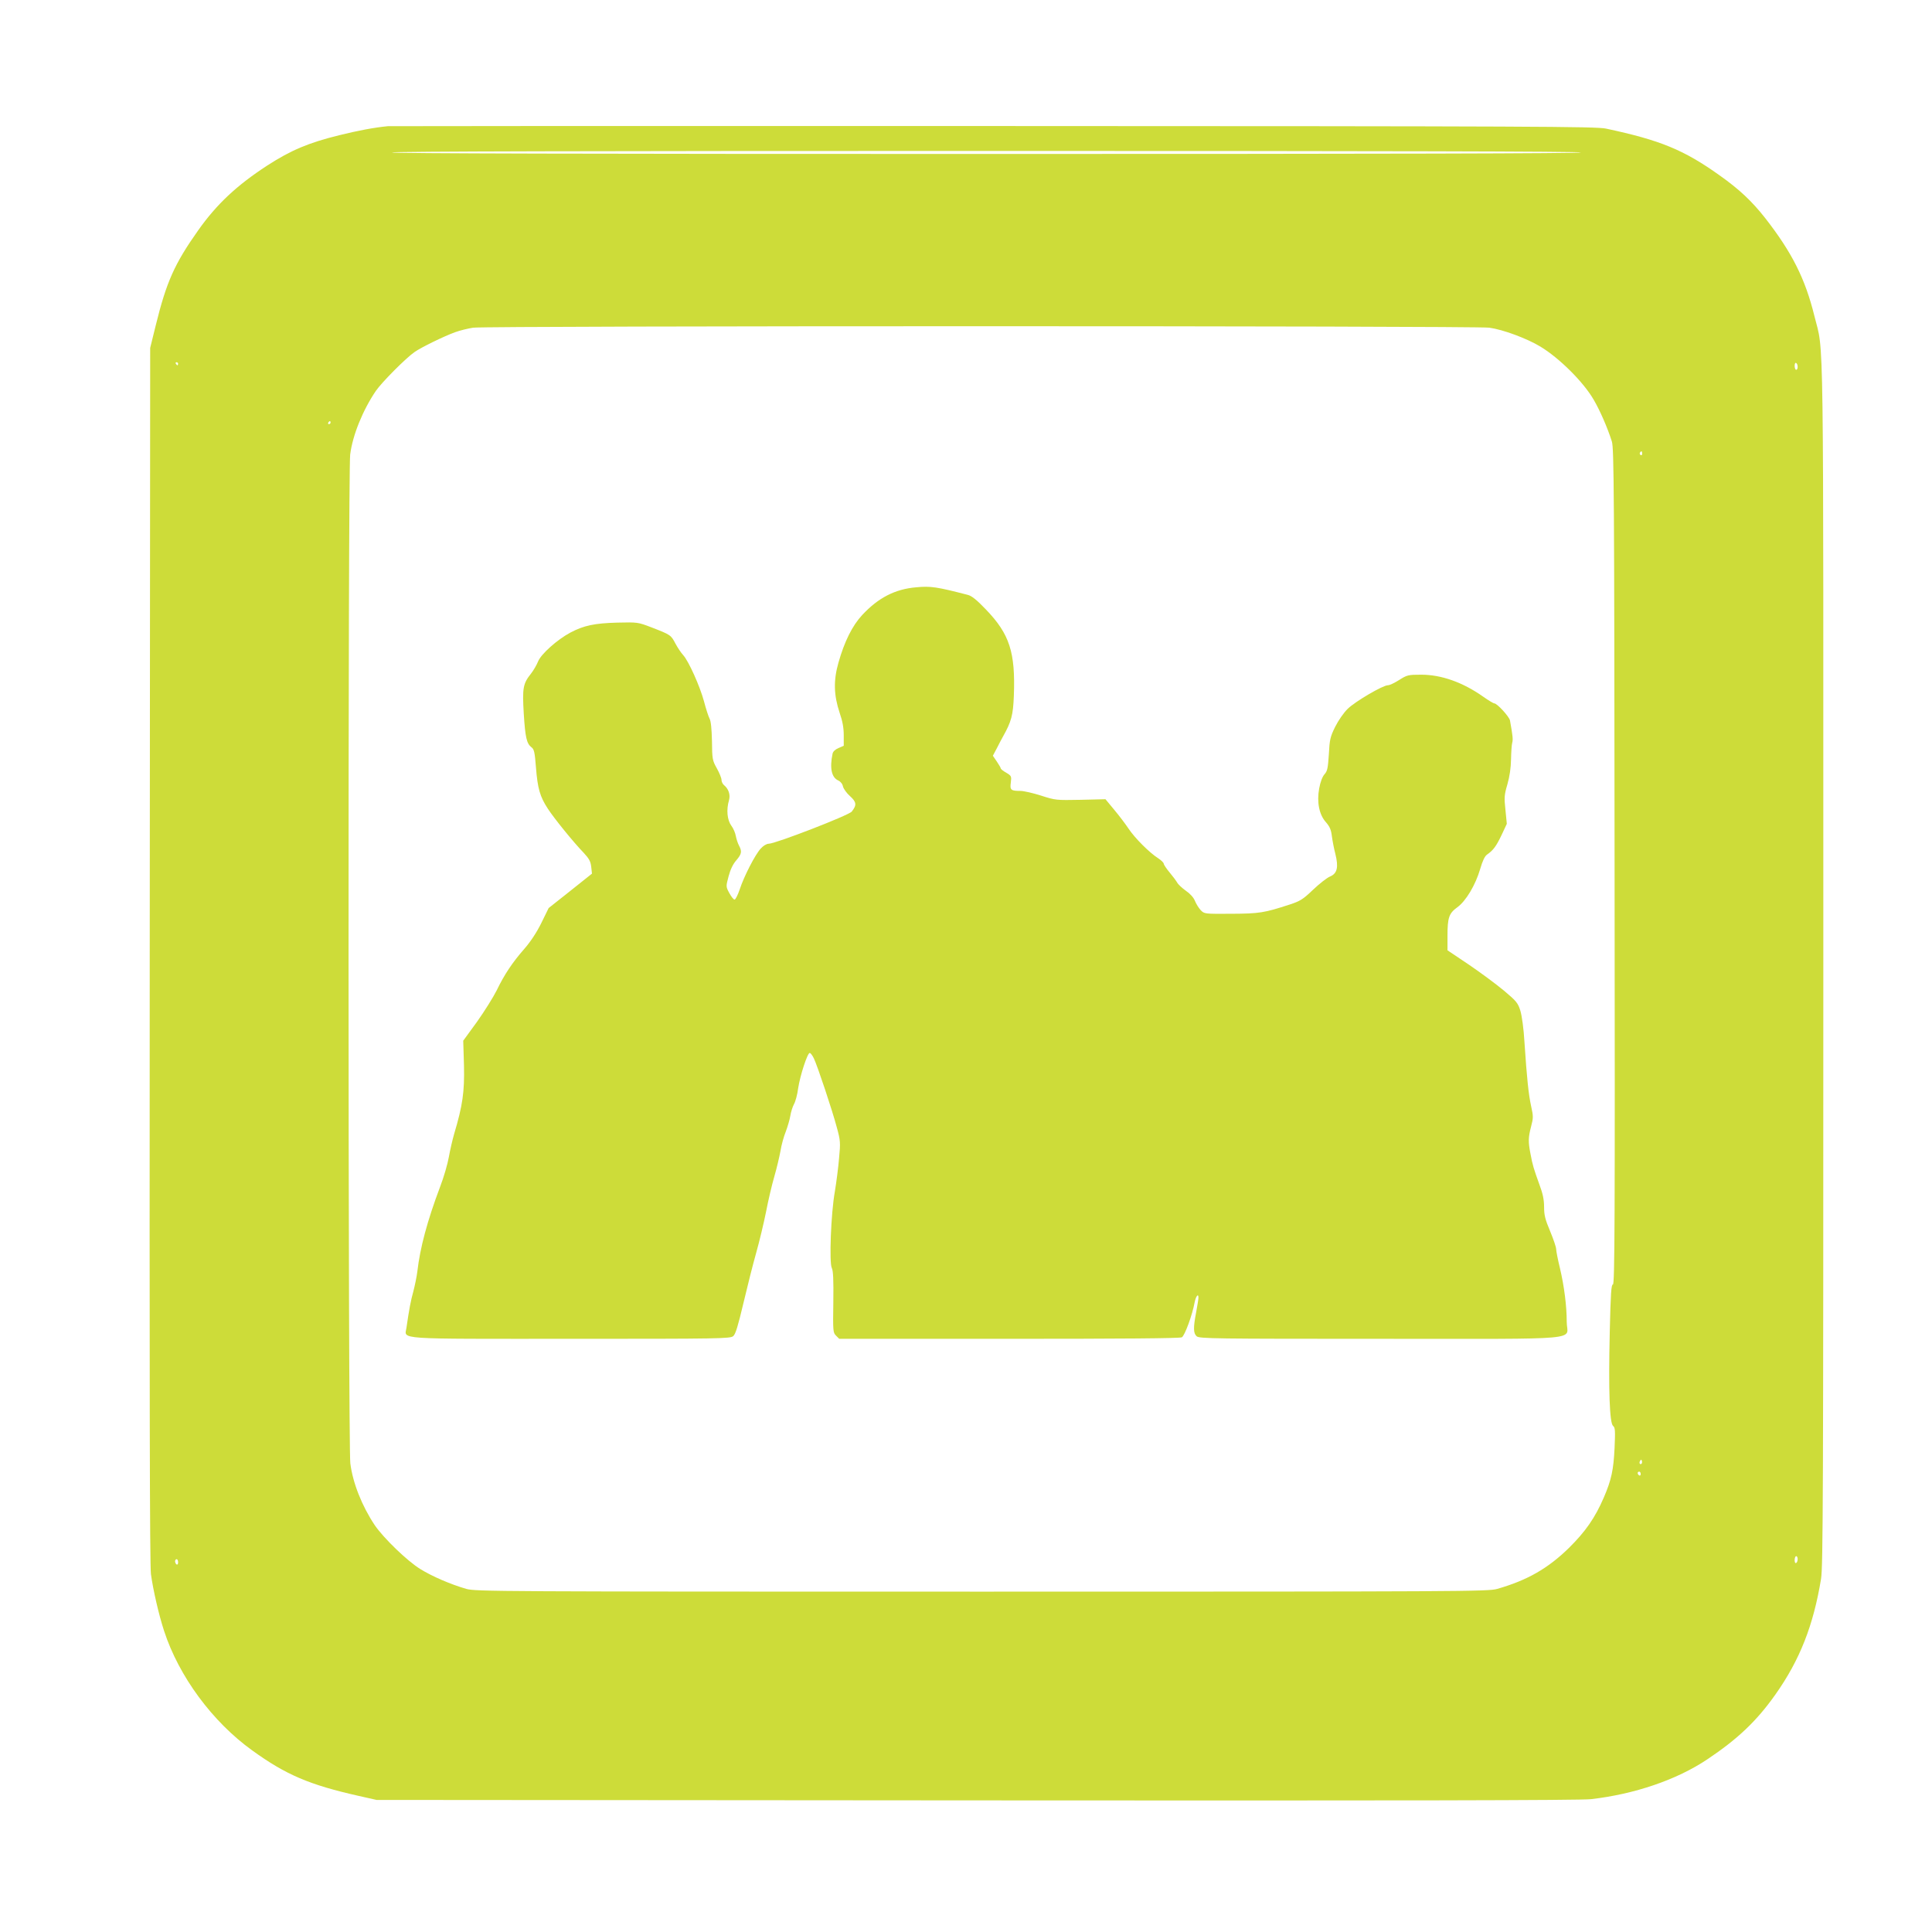
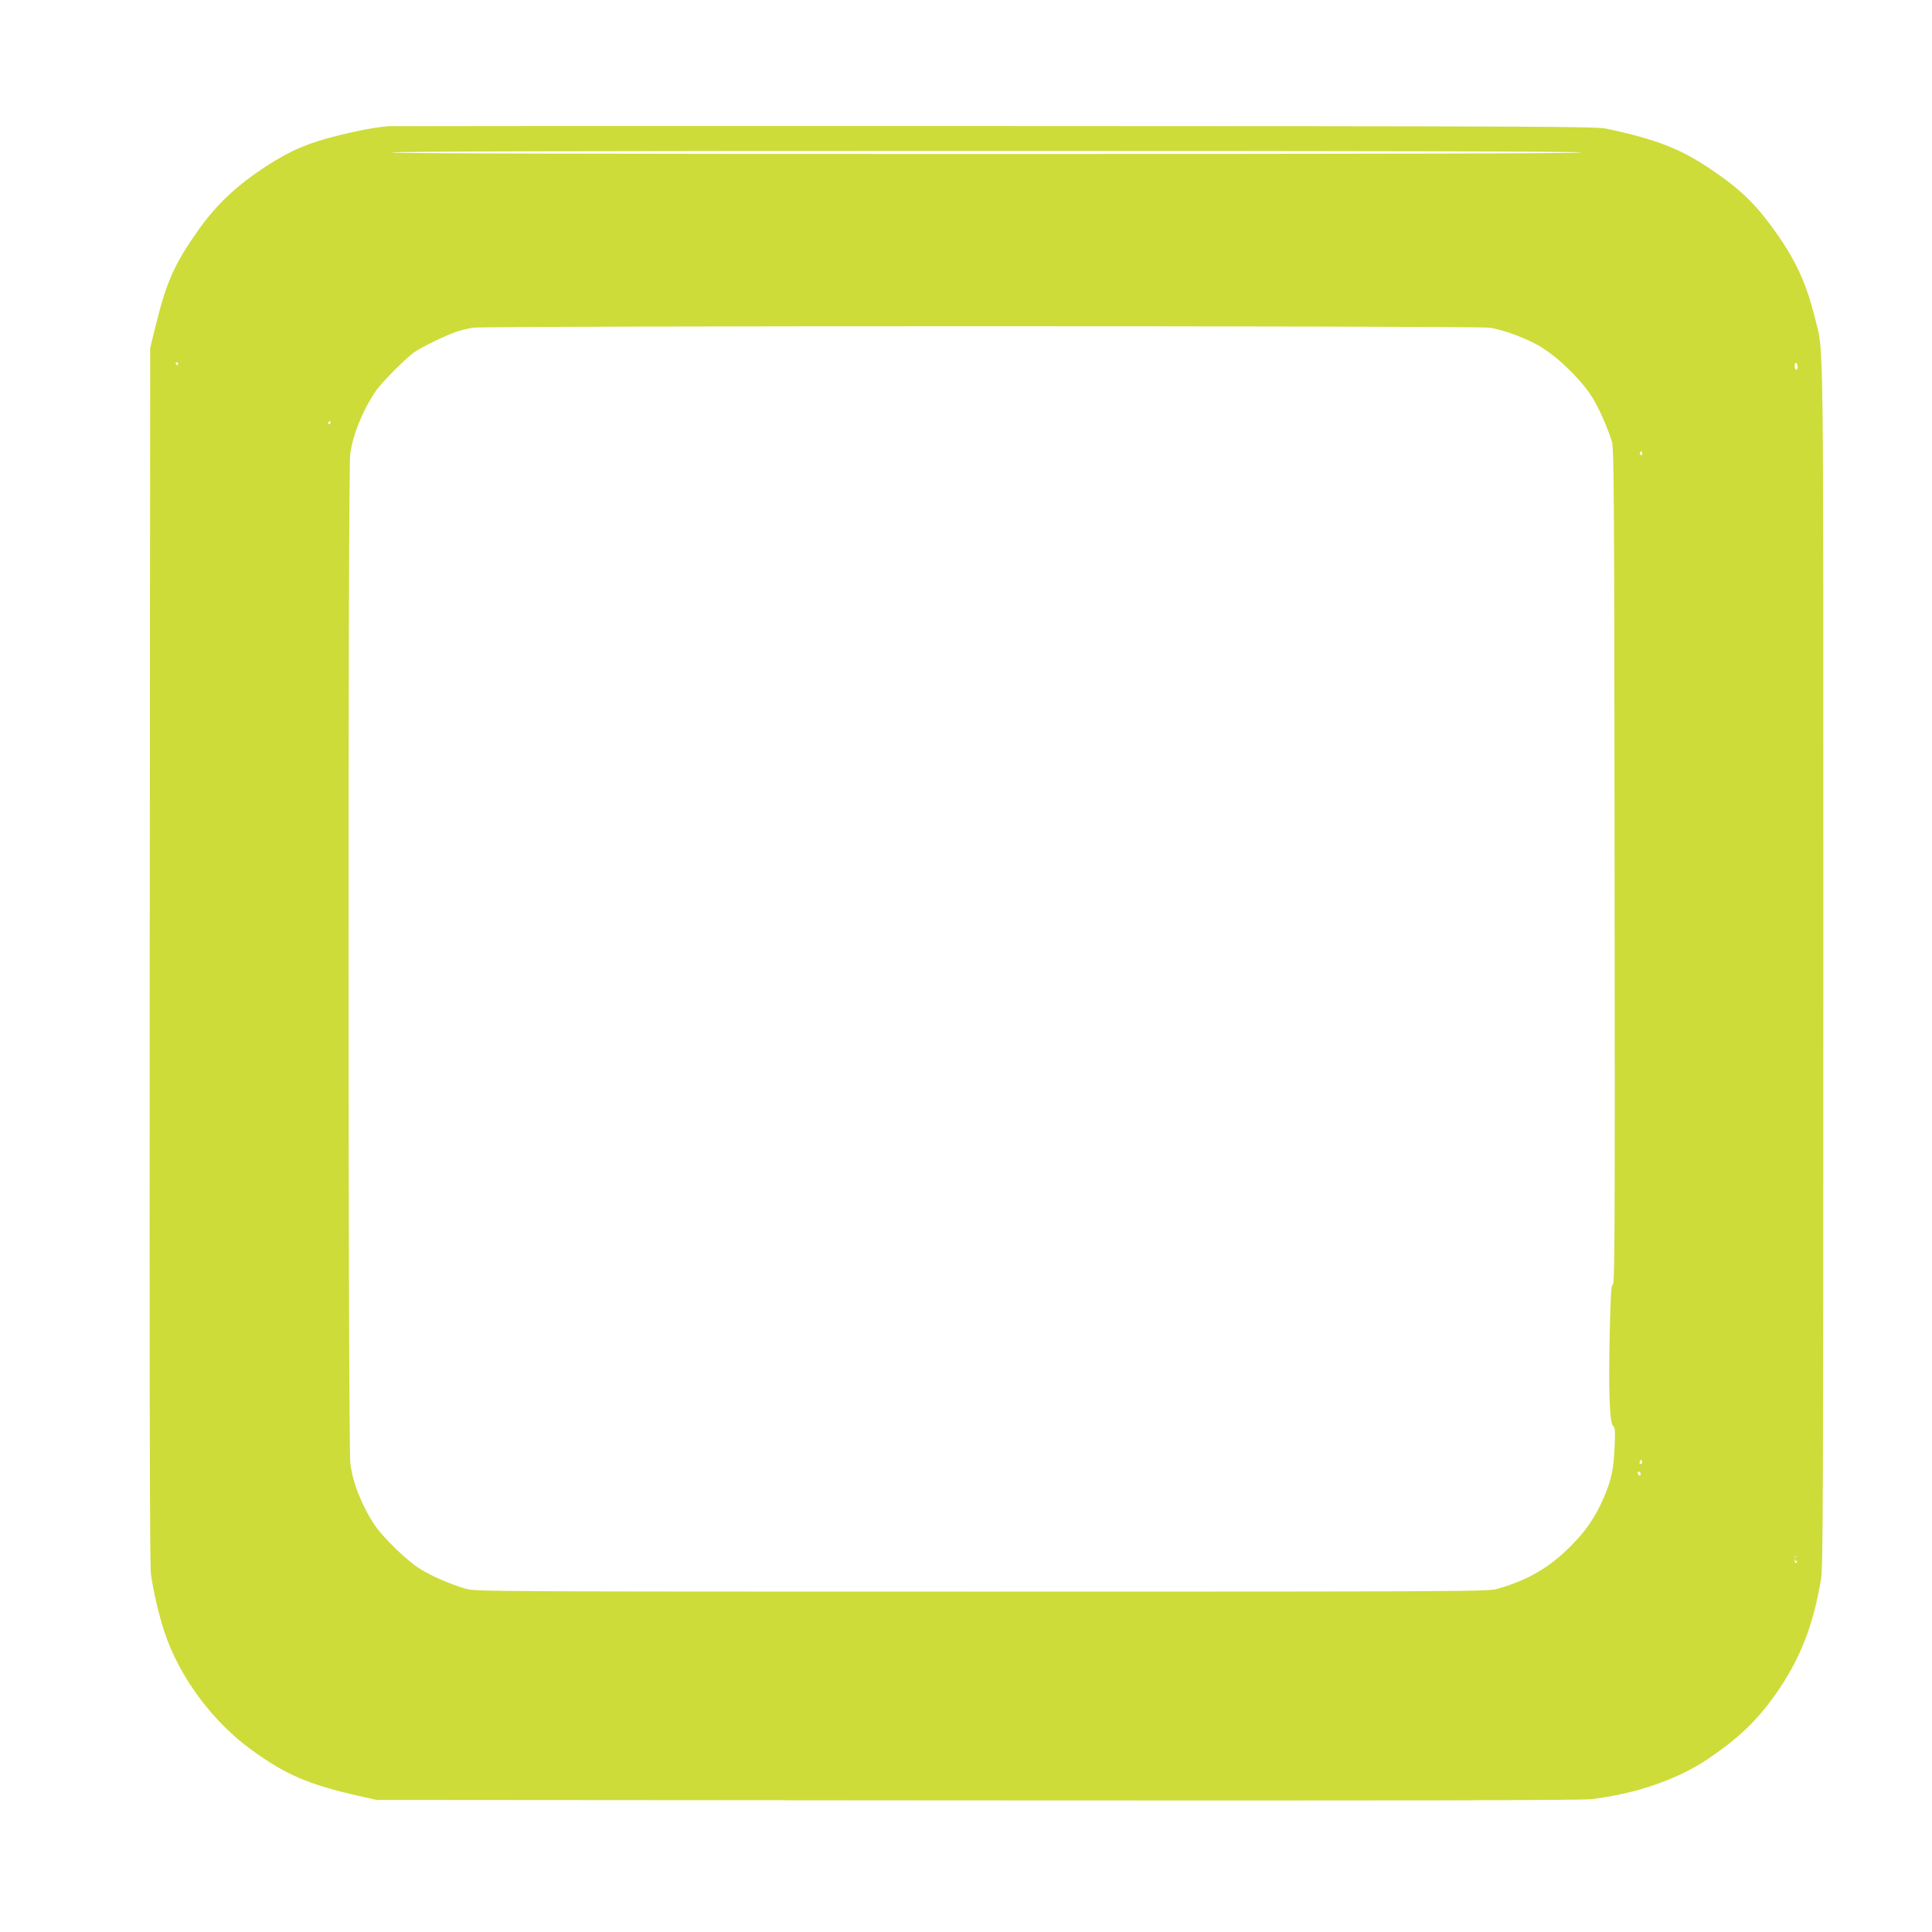
<svg xmlns="http://www.w3.org/2000/svg" version="1.0" width="1280pt" height="1280pt" viewBox="0 0 1280 1280" preserveAspectRatio="xMidYMid meet">
  <g transform="translate(0,1280) scale(0.1,-0.1)" fill="#cddc39" stroke="none">
-     <path d="M2570 11964 c-93 -9 -197 -29 -323 -60 -203 -50 -319 -99 -477 -201 -201 -131 -334 -255 -457 -429 -157 -222 -210 -341 -281 -629 l-37 -150 -3 -4020 c-2 -2867 0 -4044 8 -4104 14 -103 52 -269 87 -376 98 -301 320 -602 584 -792 224 -162 380 -228 704 -301 l120 -27 3975 -3 c2798 -2 4003 0 4070 8 289 33 568 128 770 263 202 135 328 254 453 431 161 228 251 456 302 766 13 84 15 541 15 4080 0 4367 5 4026 -59 4286 -61 248 -149 422 -326 649 -88 112 -172 191 -302 283 -237 169 -392 233 -753 310 -68 14 -448 16 -4055 17 -2189 1 -3996 0 -4015 -1z m7905 -174 c4 -7 -1312 -10 -3940 -10 -2628 0 -3944 3 -3940 10 4 7 1328 10 3940 10 2612 0 3936 -3 3940 -10z m-608 -1161 c89 -12 249 -71 338 -125 126 -76 286 -235 354 -353 41 -70 91 -184 120 -276 14 -45 16 -323 18 -2817 3 -2366 1 -2768 -11 -2768 -11 0 -15 -56 -21 -317 -9 -386 -1 -602 22 -620 14 -11 15 -31 10 -145 -7 -147 -21 -213 -72 -331 -58 -134 -121 -224 -230 -332 -140 -137 -277 -215 -476 -272 -61 -17 -212 -18 -3414 -18 -3221 0 -3352 1 -3415 18 -104 30 -227 83 -306 132 -87 54 -243 205 -301 290 -85 127 -146 281 -162 410 -15 123 -16 6564 -1 6683 16 129 84 295 170 422 39 57 200 219 257 258 44 31 196 105 268 131 33 12 87 25 120 30 93 13 6636 13 6732 0z m-8687 -239 c0 -5 -2 -10 -4 -10 -3 0 -8 5 -11 10 -3 6 -1 10 4 10 6 0 11 -4 11 -10z m10730 -21 c0 -10 -4 -19 -10 -19 -5 0 -10 12 -10 26 0 14 4 23 10 19 6 -3 10 -15 10 -26z m-9720 -369 c0 -5 -5 -10 -11 -10 -5 0 -7 5 -4 10 3 6 8 10 11 10 2 0 4 -4 4 -10z m8690 -206 c0 -8 -5 -12 -10 -9 -6 4 -8 11 -5 16 9 14 15 11 15 -7z m-4 -6691 c-10 -10 -19 5 -10 18 6 11 8 11 12 0 2 -7 1 -15 -2 -18z m-6 -69 c0 -8 -4 -12 -10 -9 -5 3 -10 10 -10 16 0 5 5 9 10 9 6 0 10 -7 10 -16z m1040 -563 c0 -11 -4 -23 -10 -26 -6 -4 -10 5 -10 19 0 14 5 26 10 26 6 0 10 -9 10 -19z m-10730 -22 c0 -11 -4 -17 -10 -14 -5 3 -10 13 -10 21 0 8 5 14 10 14 6 0 10 -9 10 -21z" />
-     <path d="M6070 8909 c-141 -12 -252 -70 -358 -184 -65 -70 -117 -174 -157 -315 -34 -119 -31 -216 8 -333 19 -55 27 -98 27 -148 l0 -70 -35 -15 c-21 -9 -36 -23 -39 -37 -20 -96 -7 -158 38 -178 15 -7 28 -23 31 -40 4 -15 24 -44 47 -64 43 -39 45 -59 11 -102 -20 -25 -506 -213 -550 -213 -14 0 -36 -13 -53 -32 -37 -40 -111 -184 -139 -270 -13 -38 -28 -68 -34 -68 -7 0 -22 19 -35 43 -23 43 -23 43 -5 111 12 45 29 81 51 106 36 42 39 59 18 98 -8 15 -17 43 -21 63 -3 19 -16 51 -30 69 -27 37 -34 105 -15 169 10 36 -3 75 -34 100 -9 8 -16 23 -16 35 0 11 -14 46 -31 76 -29 52 -31 61 -32 180 -2 83 -7 133 -16 149 -7 13 -24 65 -37 115 -27 100 -102 267 -138 306 -13 14 -36 48 -51 76 -30 57 -31 58 -160 108 -89 34 -91 34 -225 31 -151 -4 -222 -19 -311 -66 -88 -47 -194 -142 -214 -191 -9 -23 -30 -59 -47 -81 -53 -66 -58 -96 -48 -264 10 -159 19 -199 51 -224 18 -13 22 -33 30 -135 11 -138 26 -191 78 -271 42 -65 171 -224 239 -294 35 -38 45 -56 49 -92 l5 -45 -143 -114 -144 -114 -49 -100 c-31 -63 -72 -124 -111 -169 -80 -91 -134 -172 -184 -276 -23 -46 -82 -140 -131 -209 l-91 -125 5 -165 c4 -174 -9 -264 -65 -452 -11 -38 -27 -107 -35 -152 -8 -46 -34 -137 -59 -201 -84 -223 -132 -402 -150 -559 -4 -33 -16 -91 -26 -130 -18 -64 -29 -124 -46 -242 -11 -80 -94 -74 1093 -74 987 0 1053 1 1072 18 15 12 32 69 67 217 26 110 64 261 85 335 21 74 50 196 65 270 14 74 39 180 55 235 16 55 34 132 41 170 6 39 22 96 35 128 12 32 26 79 30 104 4 26 15 60 24 77 10 17 23 65 28 106 13 85 62 236 77 234 6 -1 18 -17 27 -36 24 -50 123 -347 152 -457 24 -87 25 -101 15 -205 -5 -61 -18 -160 -28 -221 -26 -144 -38 -473 -20 -506 9 -18 12 -76 10 -226 -3 -193 -2 -202 18 -222 l21 -21 1126 0 c740 0 1132 3 1144 10 19 10 70 149 85 233 8 39 25 61 25 30 0 -10 -7 -53 -15 -96 -20 -104 -19 -140 3 -160 17 -16 116 -17 1219 -17 1383 0 1233 -13 1233 111 0 107 -17 239 -45 357 -14 57 -25 114 -25 126 0 13 -18 66 -40 119 -33 78 -40 107 -40 160 0 48 -8 88 -31 149 -37 103 -45 127 -59 203 -16 81 -15 109 4 182 15 57 15 67 0 135 -17 78 -28 182 -44 423 -5 89 -17 174 -27 208 -16 52 -26 64 -108 133 -49 41 -154 119 -232 172 l-143 96 0 96 c0 121 10 149 65 189 57 41 121 148 152 255 15 52 30 84 45 94 42 30 60 54 96 129 l35 75 -9 92 c-9 82 -8 99 13 170 15 53 23 109 24 165 1 48 4 97 8 111 6 21 3 47 -15 147 -5 25 -85 113 -104 113 -6 0 -39 20 -73 44 -136 96 -278 146 -411 146 -86 0 -94 -2 -146 -35 -30 -19 -63 -35 -75 -35 -33 0 -216 -107 -266 -156 -26 -25 -62 -77 -83 -119 -33 -67 -37 -85 -42 -182 -6 -93 -10 -112 -29 -133 -14 -16 -27 -50 -35 -93 -17 -92 0 -176 46 -226 24 -28 33 -49 38 -91 4 -30 14 -83 23 -117 22 -88 13 -130 -35 -150 -20 -8 -71 -48 -113 -88 -67 -64 -85 -75 -155 -98 -169 -55 -200 -60 -387 -61 -177 -1 -178 -1 -202 24 -13 14 -30 41 -38 61 -9 23 -33 49 -61 68 -25 18 -51 42 -57 54 -7 12 -30 43 -51 68 -21 25 -38 51 -38 57 0 6 -17 23 -37 36 -57 36 -155 134 -196 196 -20 30 -63 87 -95 125 l-58 70 -165 -4 c-161 -3 -166 -3 -262 28 -53 17 -115 31 -136 31 -64 0 -71 6 -64 56 5 41 4 44 -31 65 -20 11 -36 24 -36 29 0 4 -12 24 -26 45 l-26 38 27 51 c14 28 32 62 40 76 56 100 67 142 72 270 11 288 -28 409 -185 572 -61 64 -95 91 -121 97 -205 53 -244 59 -341 50z" />
+     <path d="M2570 11964 c-93 -9 -197 -29 -323 -60 -203 -50 -319 -99 -477 -201 -201 -131 -334 -255 -457 -429 -157 -222 -210 -341 -281 -629 l-37 -150 -3 -4020 c-2 -2867 0 -4044 8 -4104 14 -103 52 -269 87 -376 98 -301 320 -602 584 -792 224 -162 380 -228 704 -301 l120 -27 3975 -3 c2798 -2 4003 0 4070 8 289 33 568 128 770 263 202 135 328 254 453 431 161 228 251 456 302 766 13 84 15 541 15 4080 0 4367 5 4026 -59 4286 -61 248 -149 422 -326 649 -88 112 -172 191 -302 283 -237 169 -392 233 -753 310 -68 14 -448 16 -4055 17 -2189 1 -3996 0 -4015 -1z m7905 -174 c4 -7 -1312 -10 -3940 -10 -2628 0 -3944 3 -3940 10 4 7 1328 10 3940 10 2612 0 3936 -3 3940 -10z m-608 -1161 c89 -12 249 -71 338 -125 126 -76 286 -235 354 -353 41 -70 91 -184 120 -276 14 -45 16 -323 18 -2817 3 -2366 1 -2768 -11 -2768 -11 0 -15 -56 -21 -317 -9 -386 -1 -602 22 -620 14 -11 15 -31 10 -145 -7 -147 -21 -213 -72 -331 -58 -134 -121 -224 -230 -332 -140 -137 -277 -215 -476 -272 -61 -17 -212 -18 -3414 -18 -3221 0 -3352 1 -3415 18 -104 30 -227 83 -306 132 -87 54 -243 205 -301 290 -85 127 -146 281 -162 410 -15 123 -16 6564 -1 6683 16 129 84 295 170 422 39 57 200 219 257 258 44 31 196 105 268 131 33 12 87 25 120 30 93 13 6636 13 6732 0z m-8687 -239 c0 -5 -2 -10 -4 -10 -3 0 -8 5 -11 10 -3 6 -1 10 4 10 6 0 11 -4 11 -10z m10730 -21 c0 -10 -4 -19 -10 -19 -5 0 -10 12 -10 26 0 14 4 23 10 19 6 -3 10 -15 10 -26z m-9720 -369 c0 -5 -5 -10 -11 -10 -5 0 -7 5 -4 10 3 6 8 10 11 10 2 0 4 -4 4 -10z m8690 -206 c0 -8 -5 -12 -10 -9 -6 4 -8 11 -5 16 9 14 15 11 15 -7z m-4 -6691 c-10 -10 -19 5 -10 18 6 11 8 11 12 0 2 -7 1 -15 -2 -18z m-6 -69 c0 -8 -4 -12 -10 -9 -5 3 -10 10 -10 16 0 5 5 9 10 9 6 0 10 -7 10 -16z m1040 -563 c0 -11 -4 -23 -10 -26 -6 -4 -10 5 -10 19 0 14 5 26 10 26 6 0 10 -9 10 -19z c0 -11 -4 -17 -10 -14 -5 3 -10 13 -10 21 0 8 5 14 10 14 6 0 10 -9 10 -21z" />
  </g>
</svg>